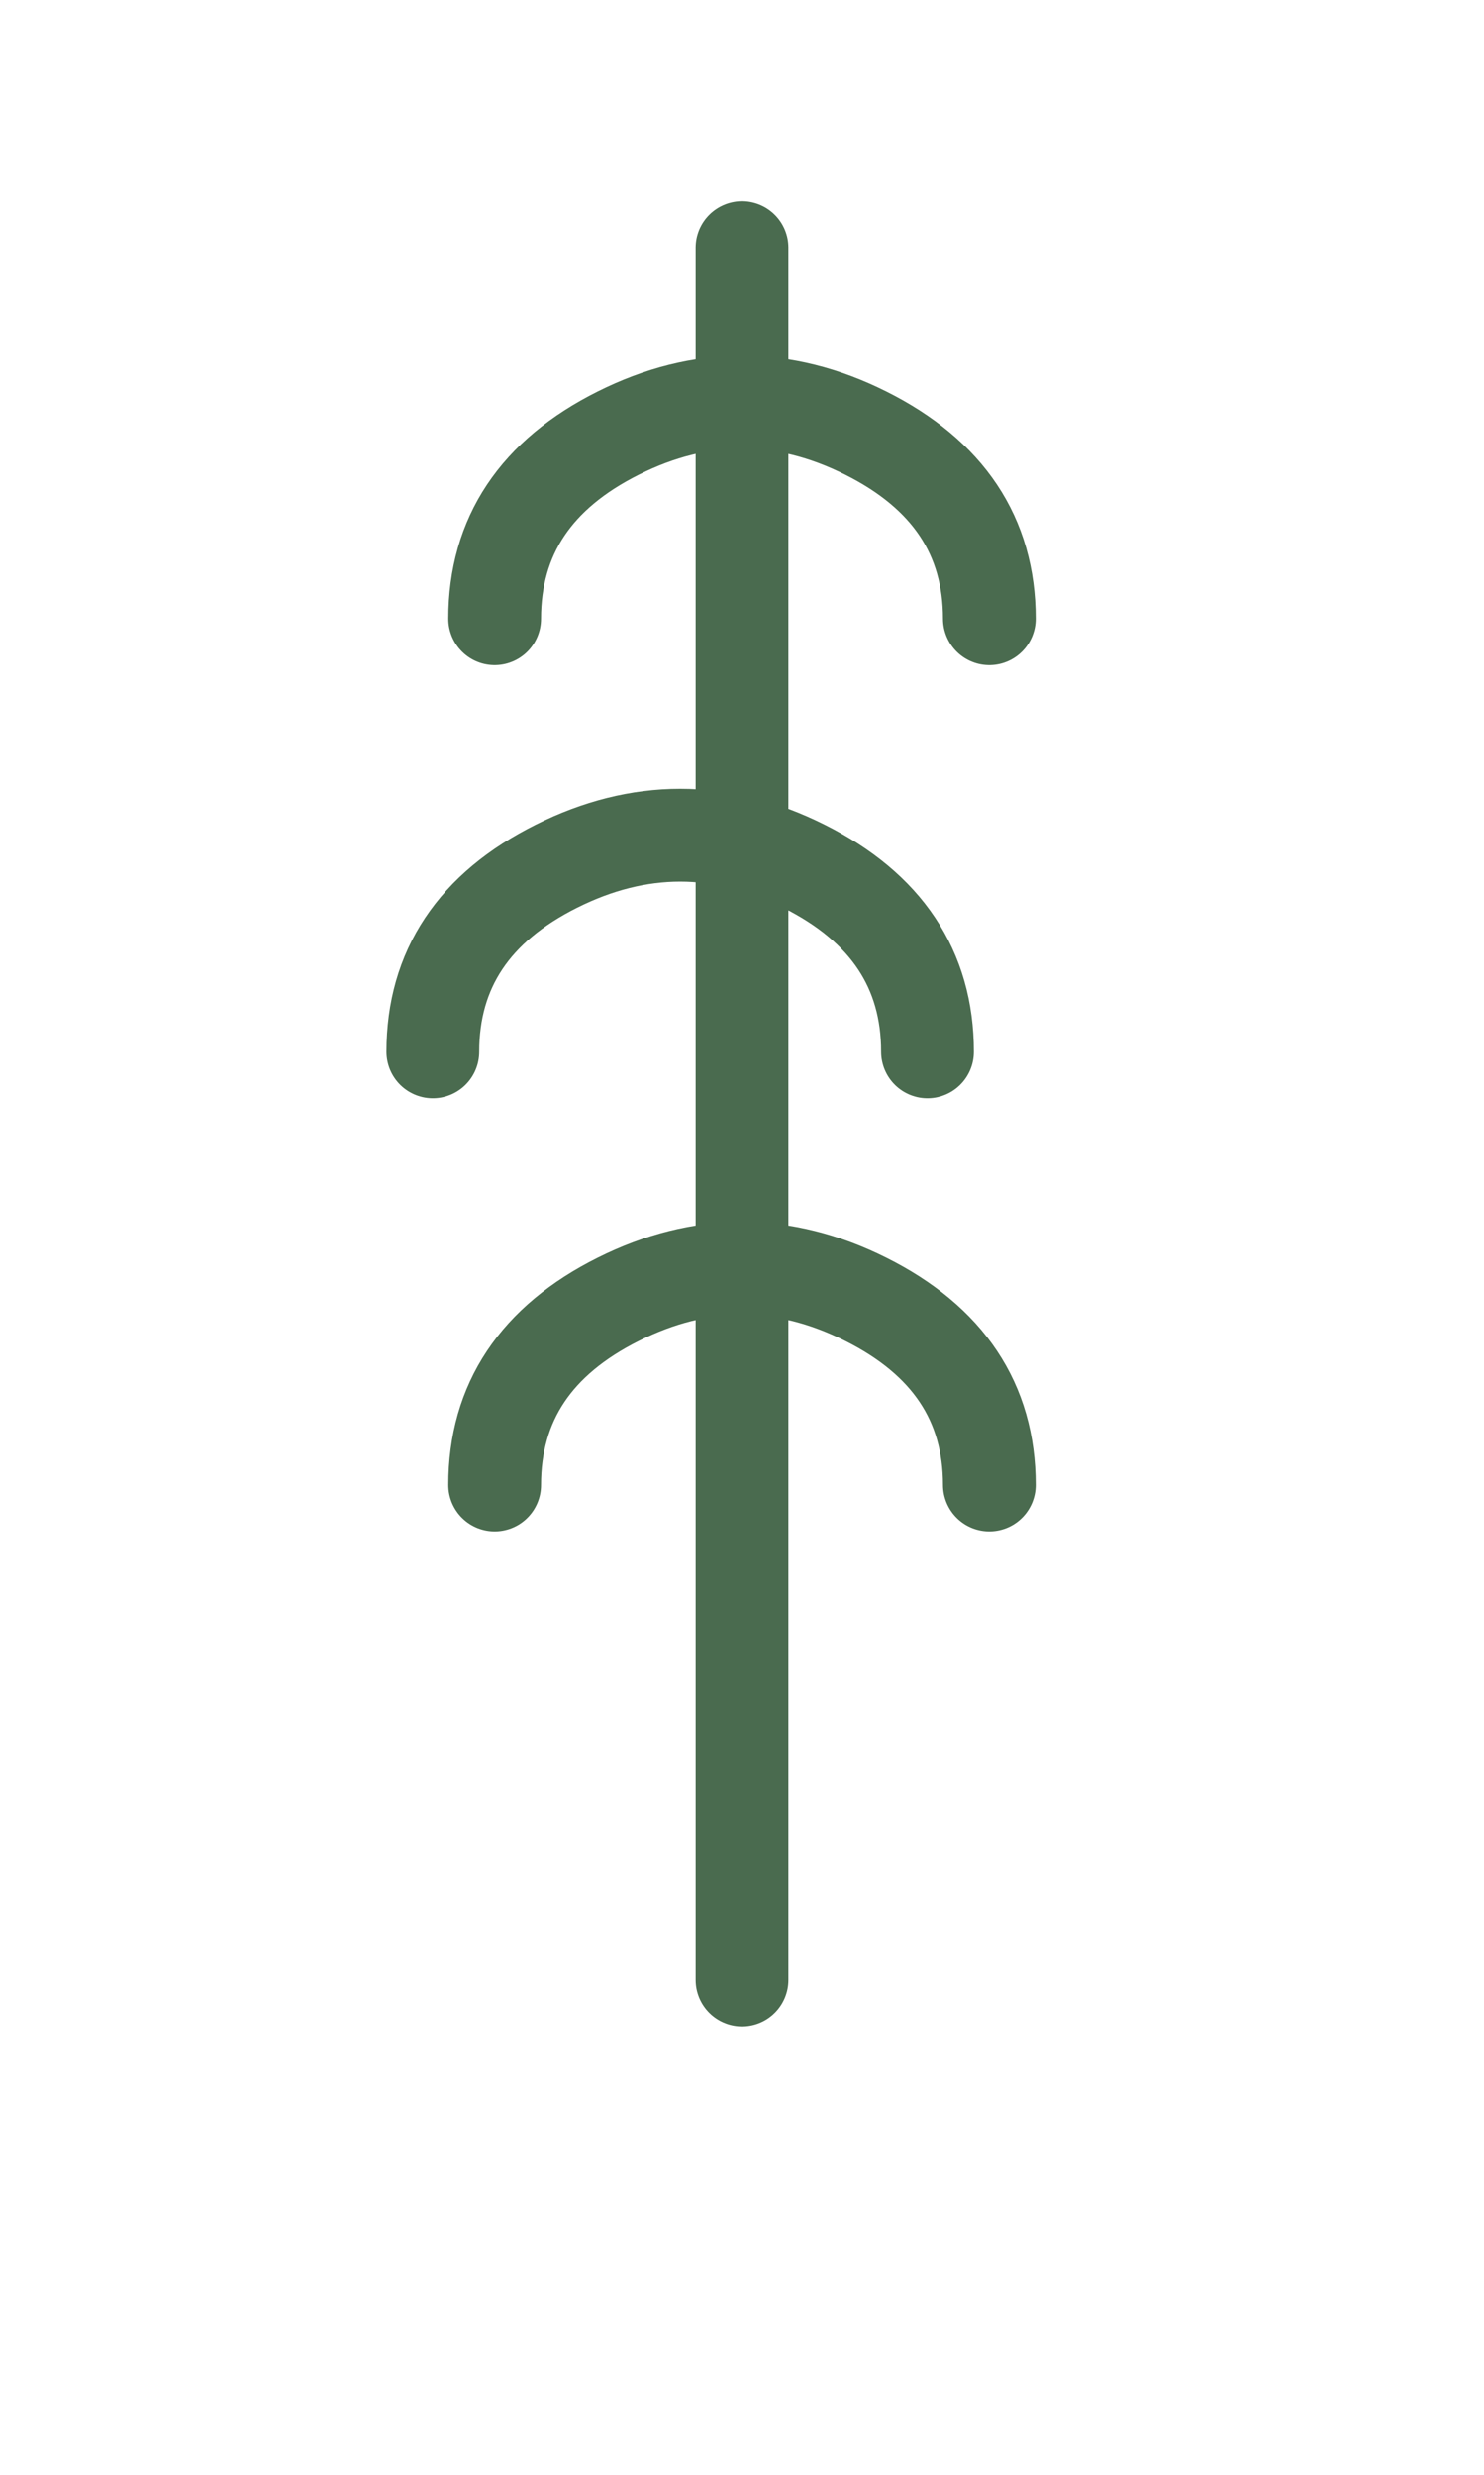
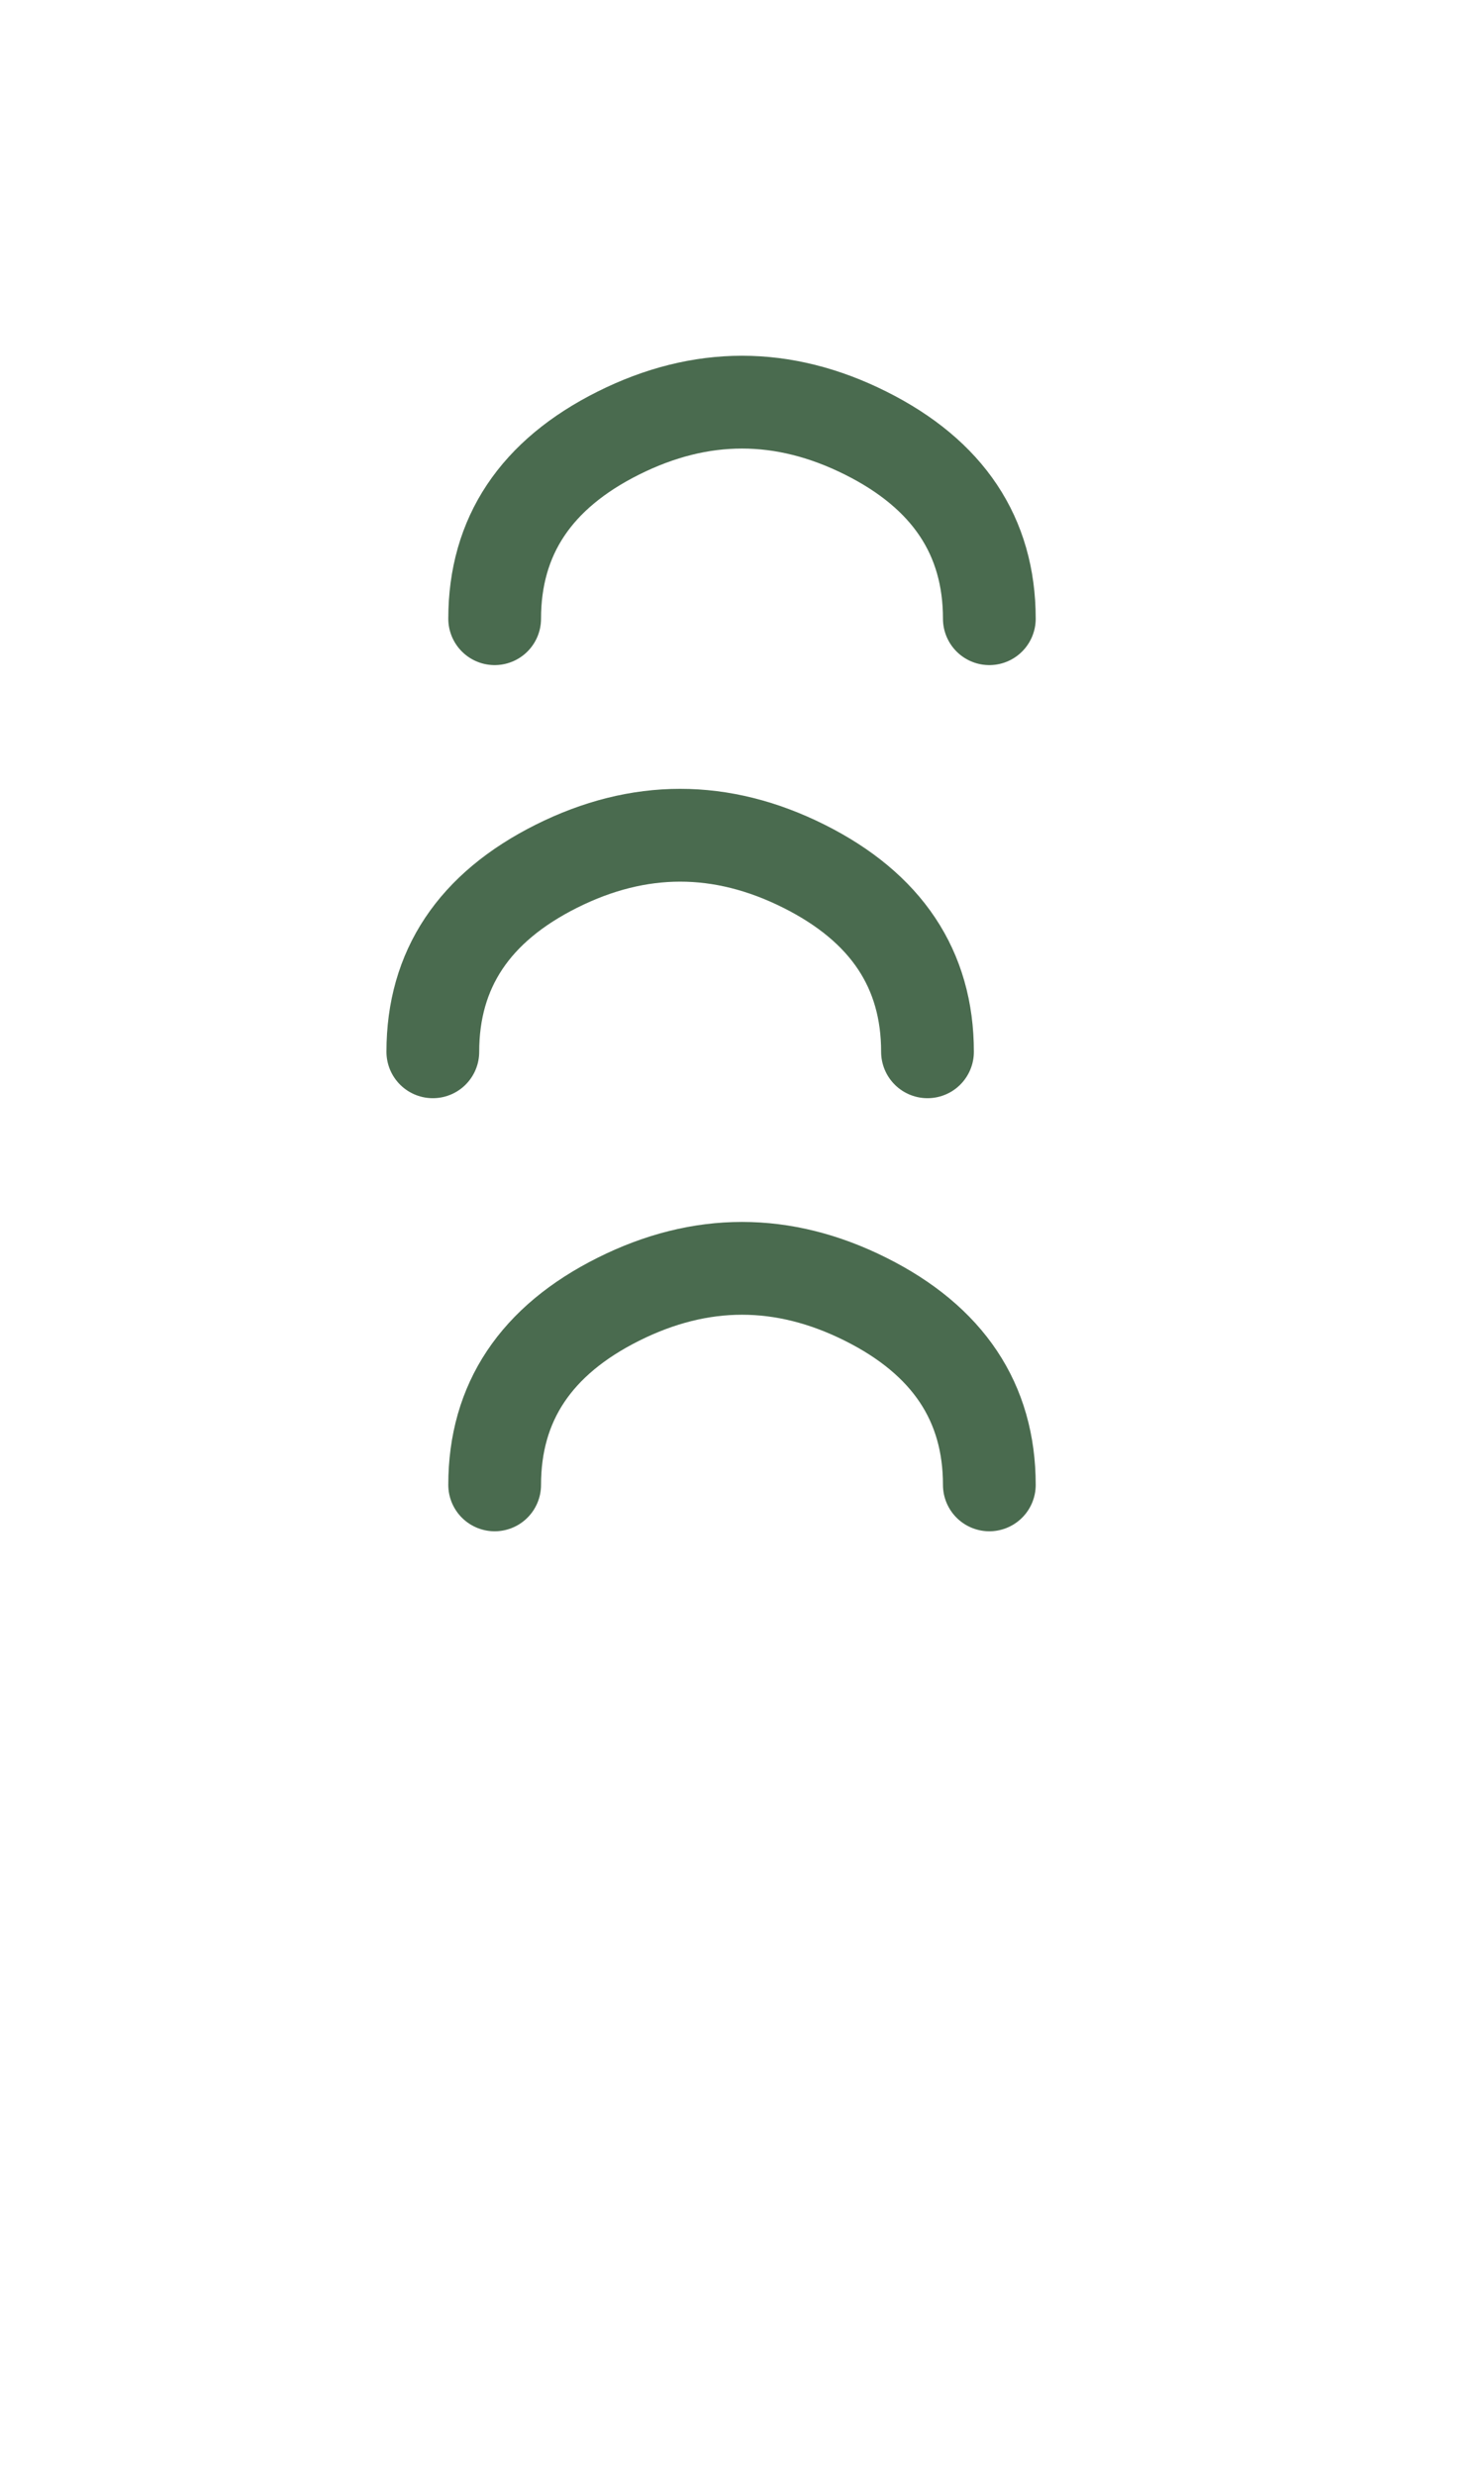
<svg xmlns="http://www.w3.org/2000/svg" width="24" height="40" viewBox="0 0 24 40" fill="none">
-   <path d="M12 4 L12 32 M8 10 Q8 8 10 7 Q12 6 14 7 Q16 8 16 10 M7 17 Q7 15 9 14 Q11 13 13 14 Q15 15 15 17 M8 24 Q8 22 10 21 Q12 20 14 21 Q16 22 16 24" stroke="#4A6B4F" stroke-width="1.5" stroke-linecap="round" stroke-linejoin="round" />
+   <path d="M12 4 M8 10 Q8 8 10 7 Q12 6 14 7 Q16 8 16 10 M7 17 Q7 15 9 14 Q11 13 13 14 Q15 15 15 17 M8 24 Q8 22 10 21 Q12 20 14 21 Q16 22 16 24" stroke="#4A6B4F" stroke-width="1.5" stroke-linecap="round" stroke-linejoin="round" />
</svg>